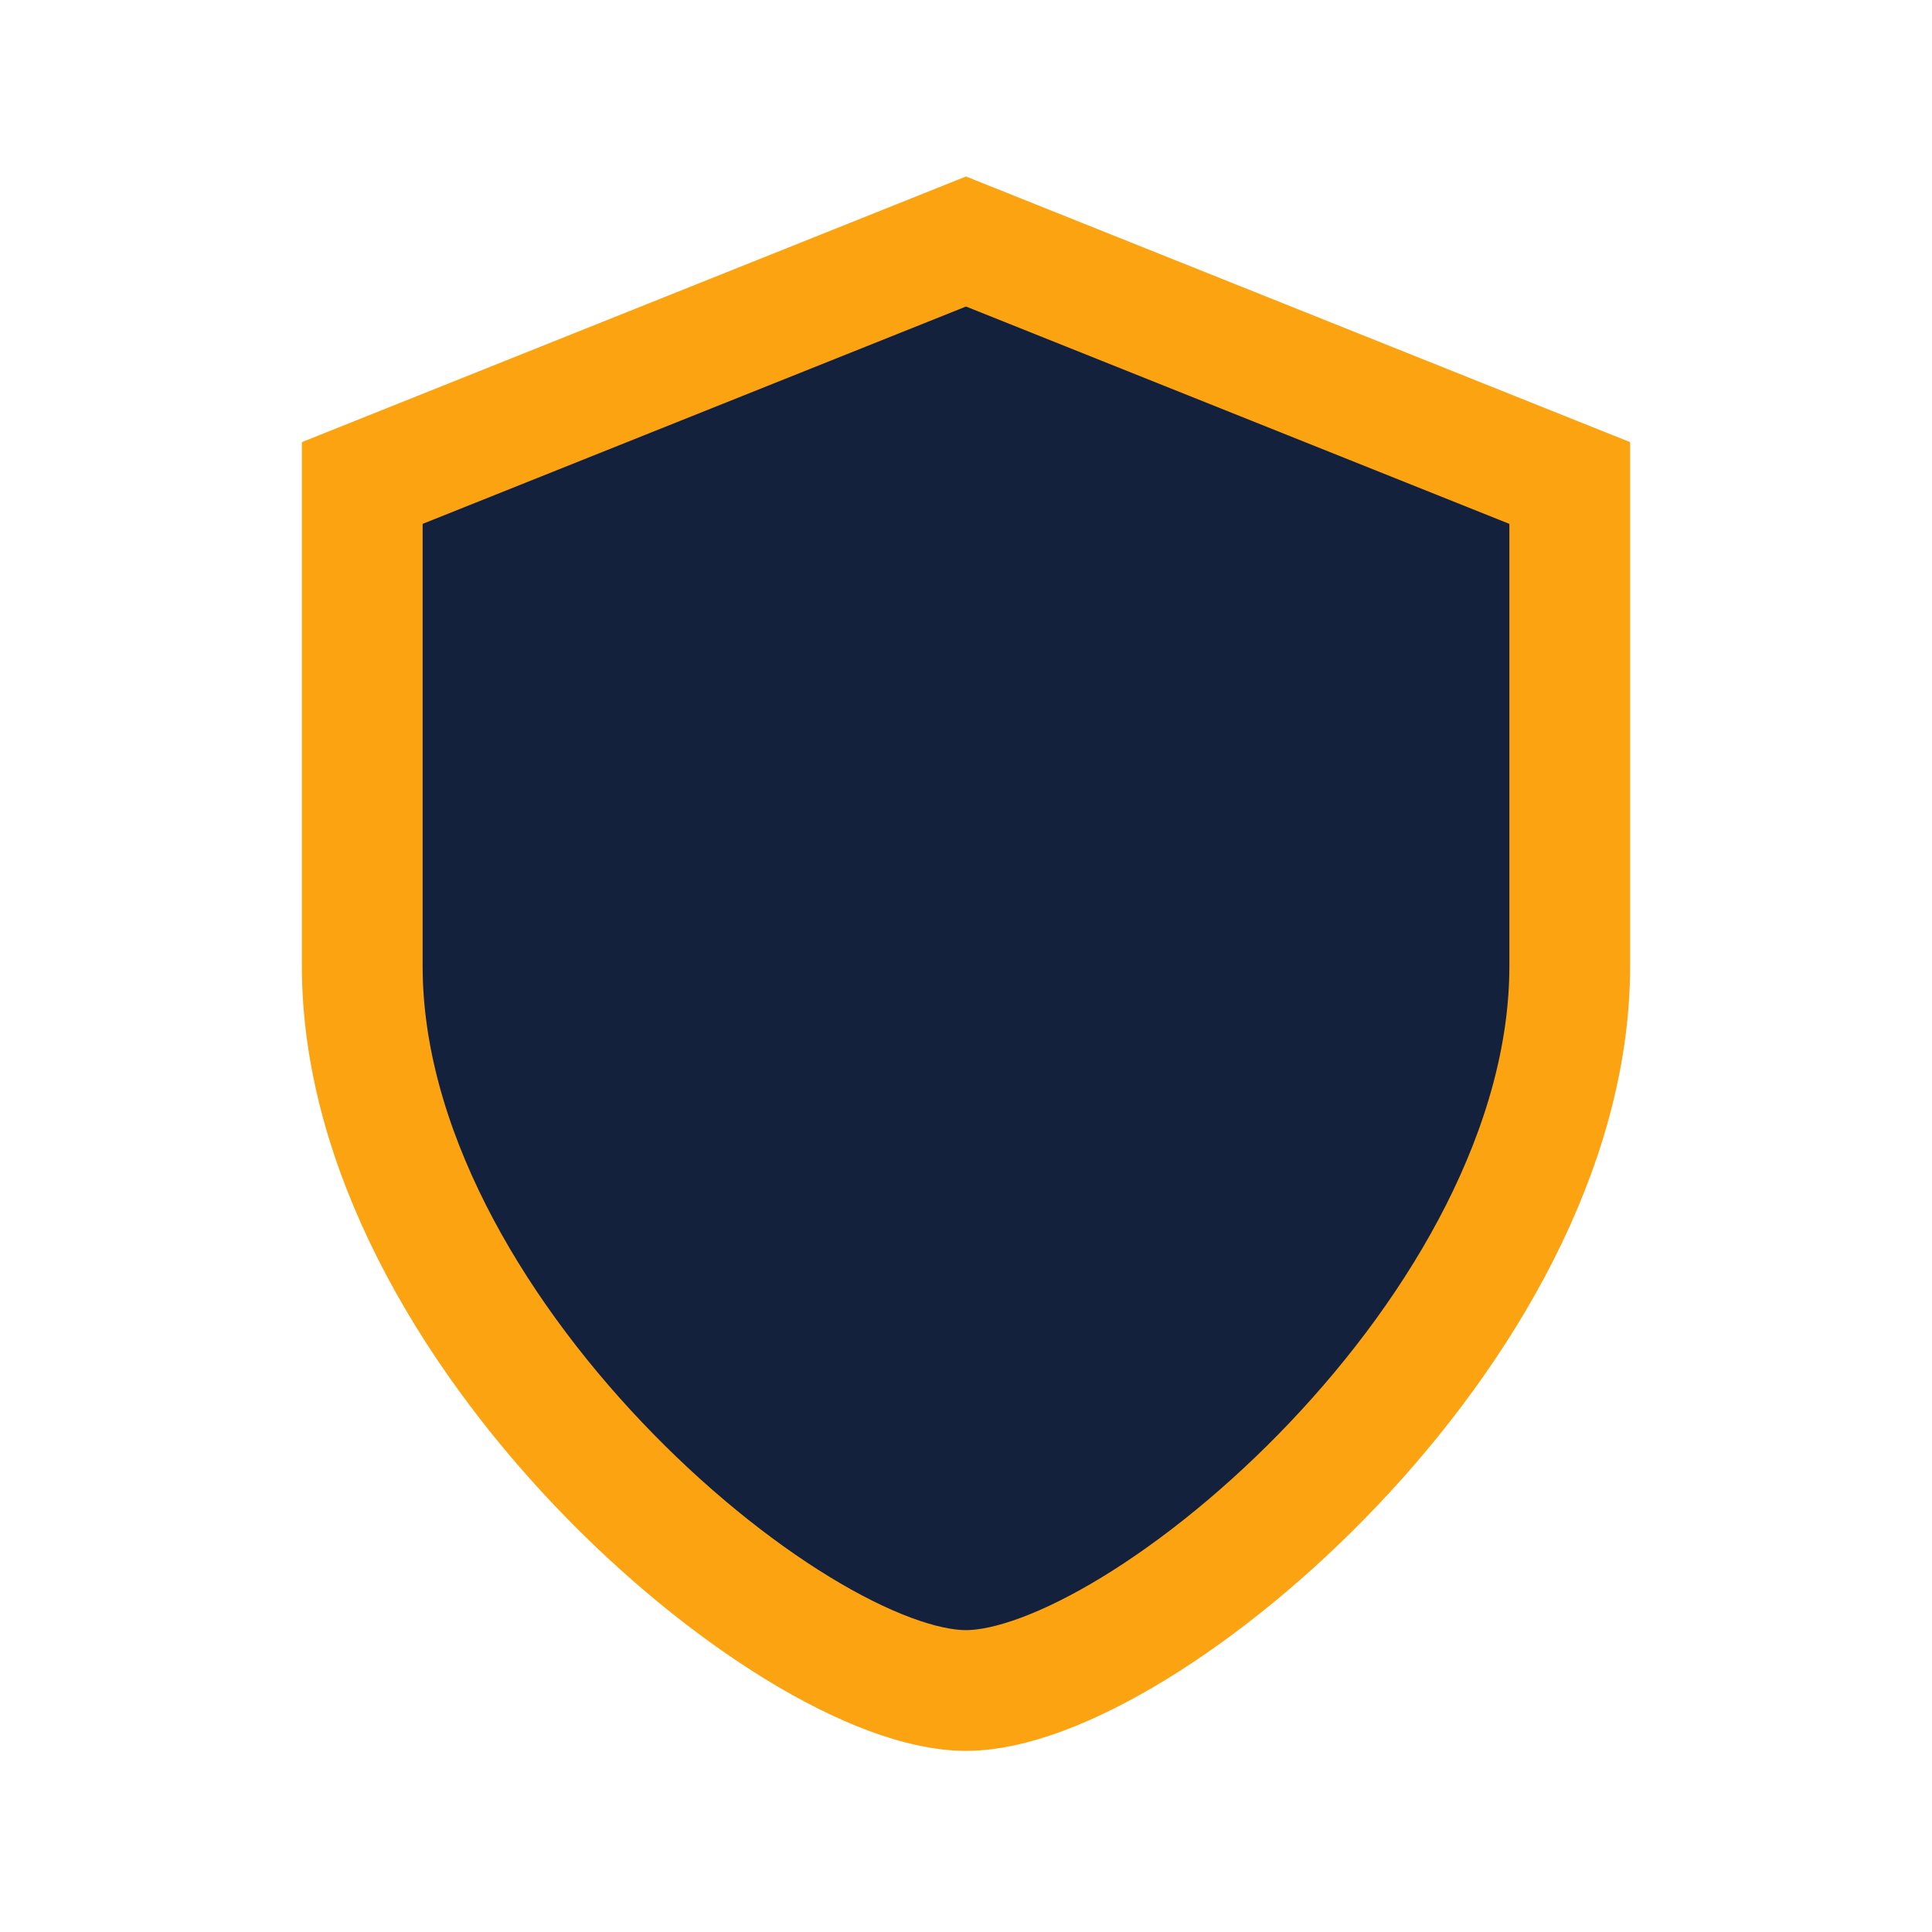
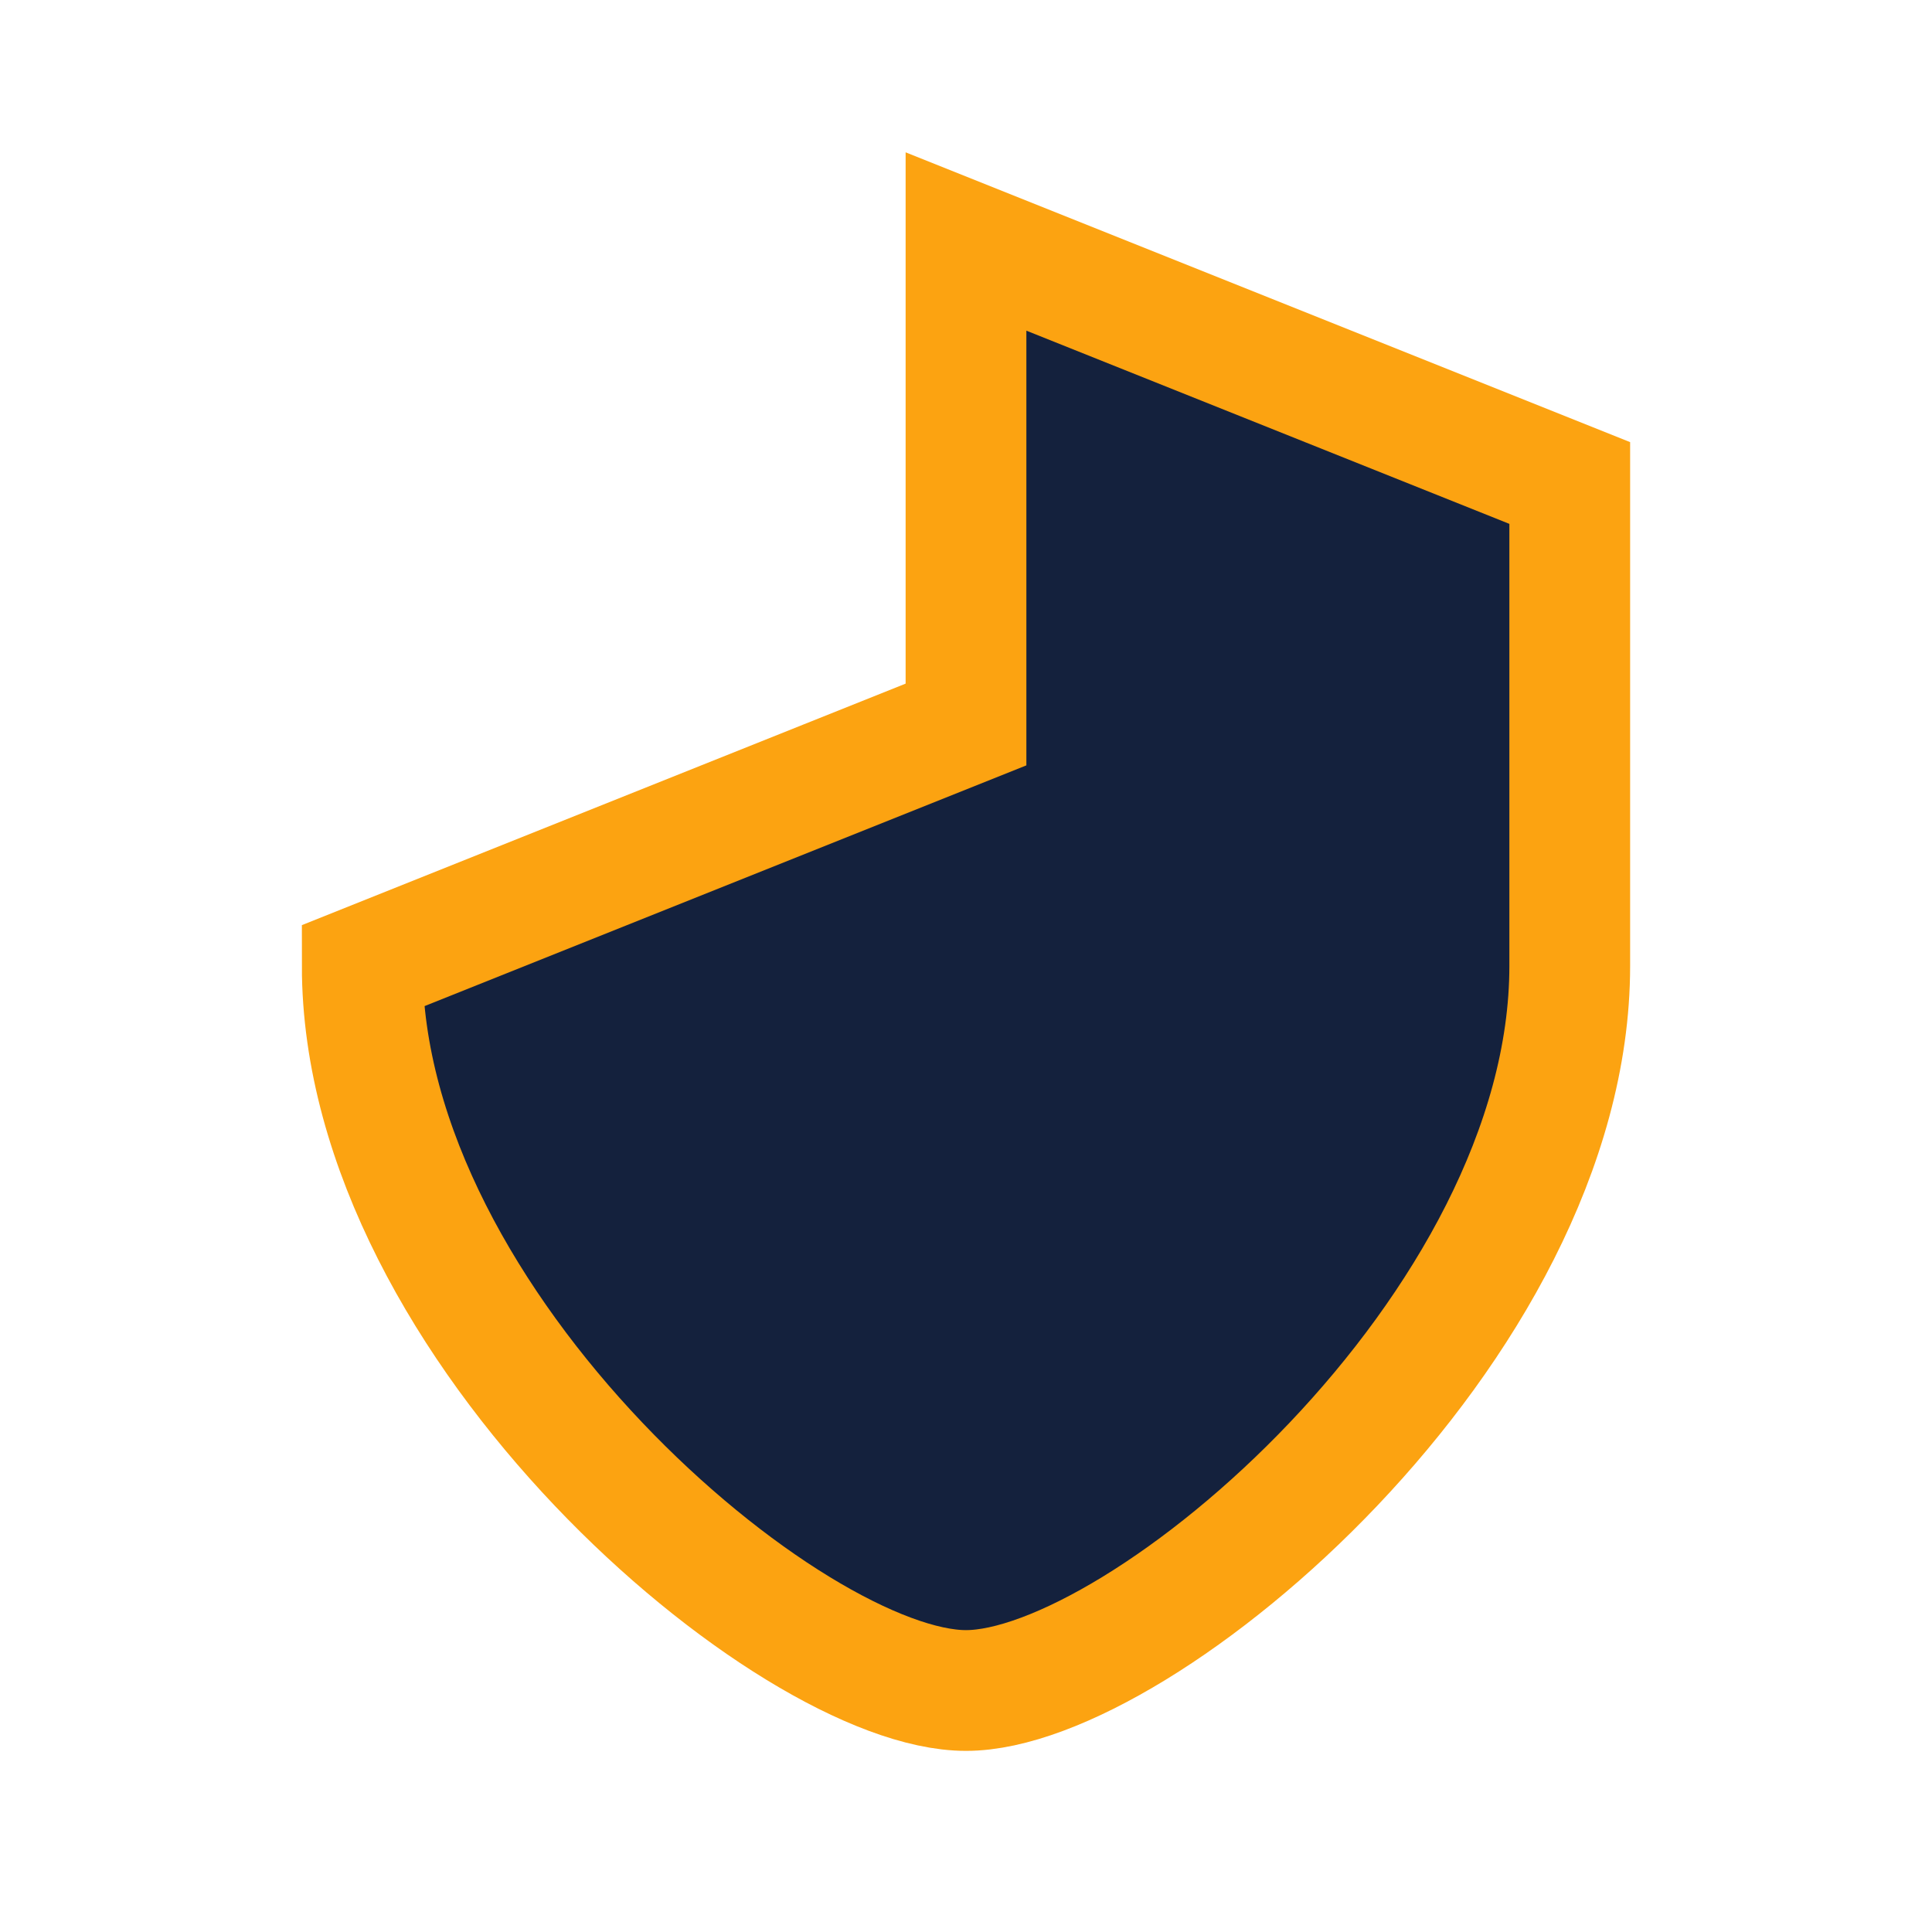
<svg xmlns="http://www.w3.org/2000/svg" width="32" height="32" viewBox="0 0 32 32">
-   <path d="M16 4l10 4v8c0 6-7.1 12-10 12S6 22 6 16V8l10-4z" fill="#14213D" stroke="#FCA311" stroke-width="2" />
+   <path d="M16 4l10 4v8c0 6-7.1 12-10 12S6 22 6 16l10-4z" fill="#14213D" stroke="#FCA311" stroke-width="2" />
</svg>